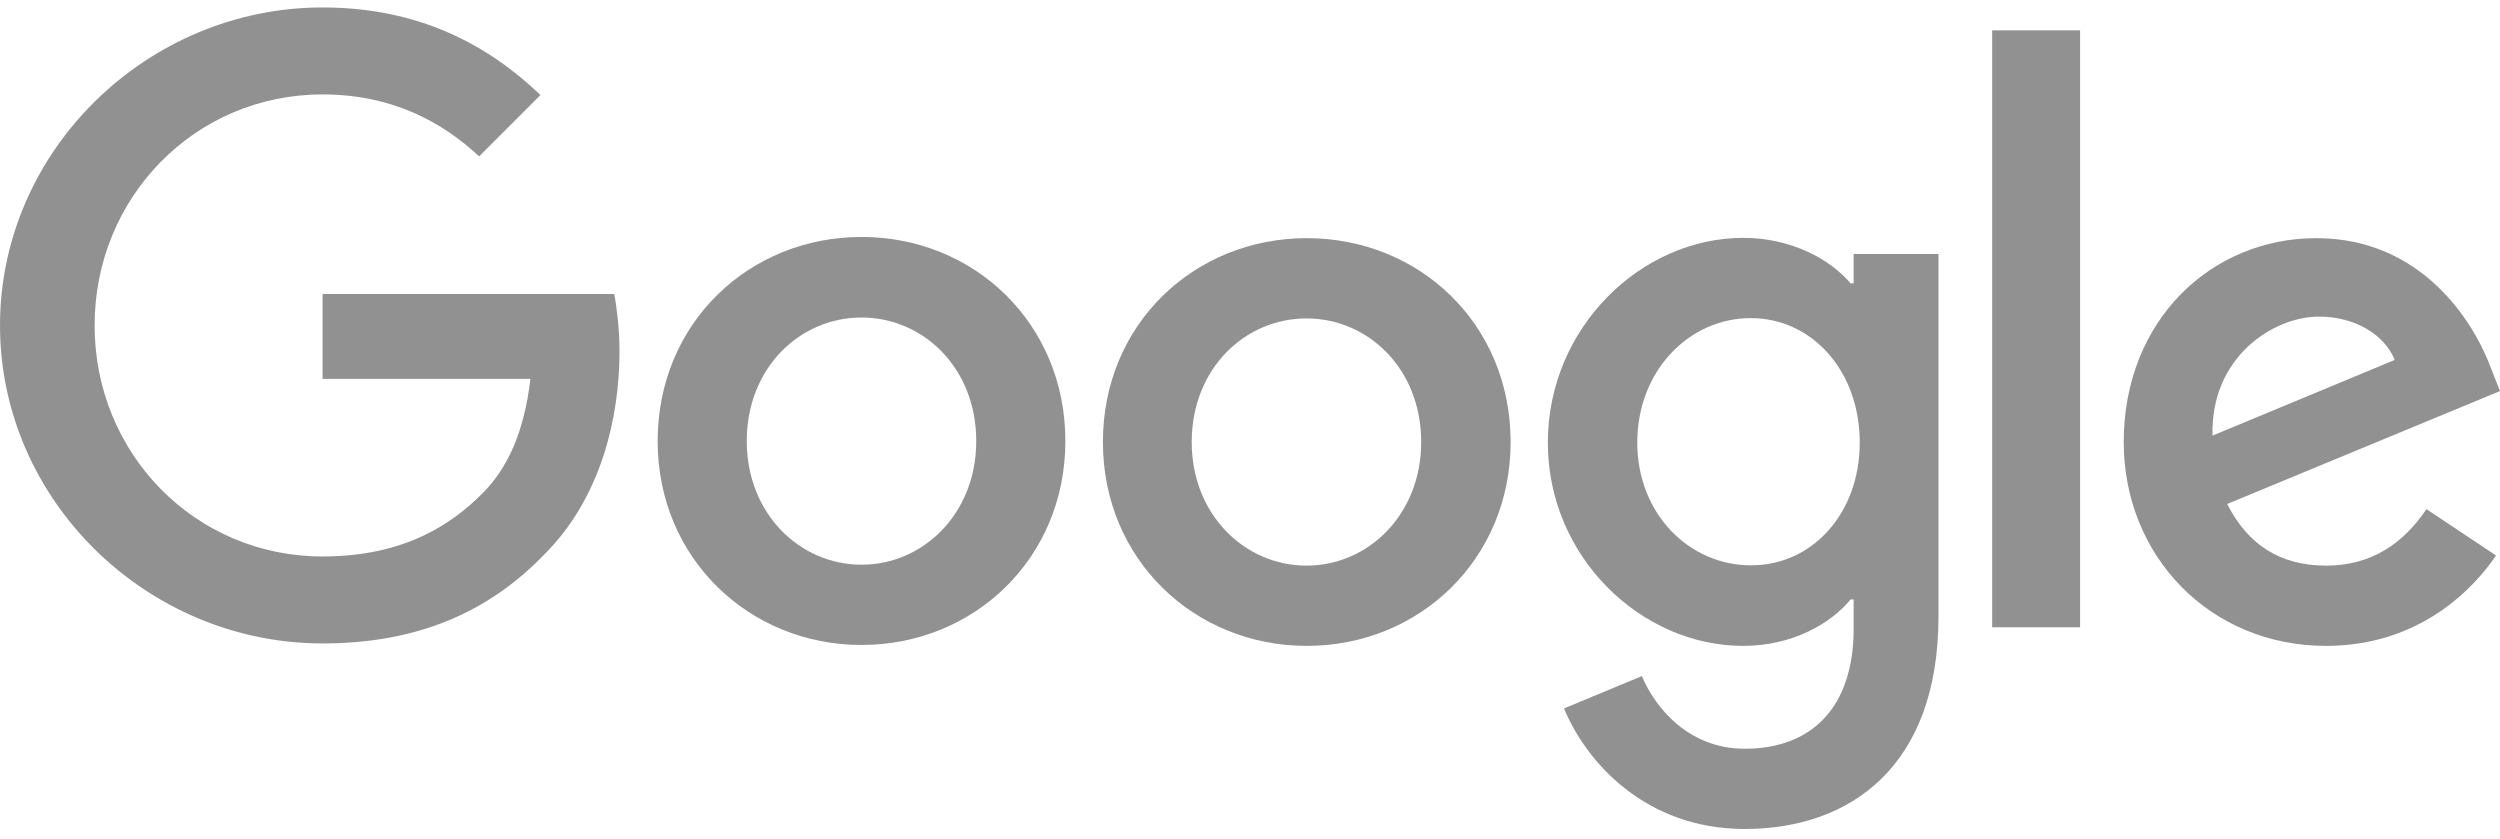
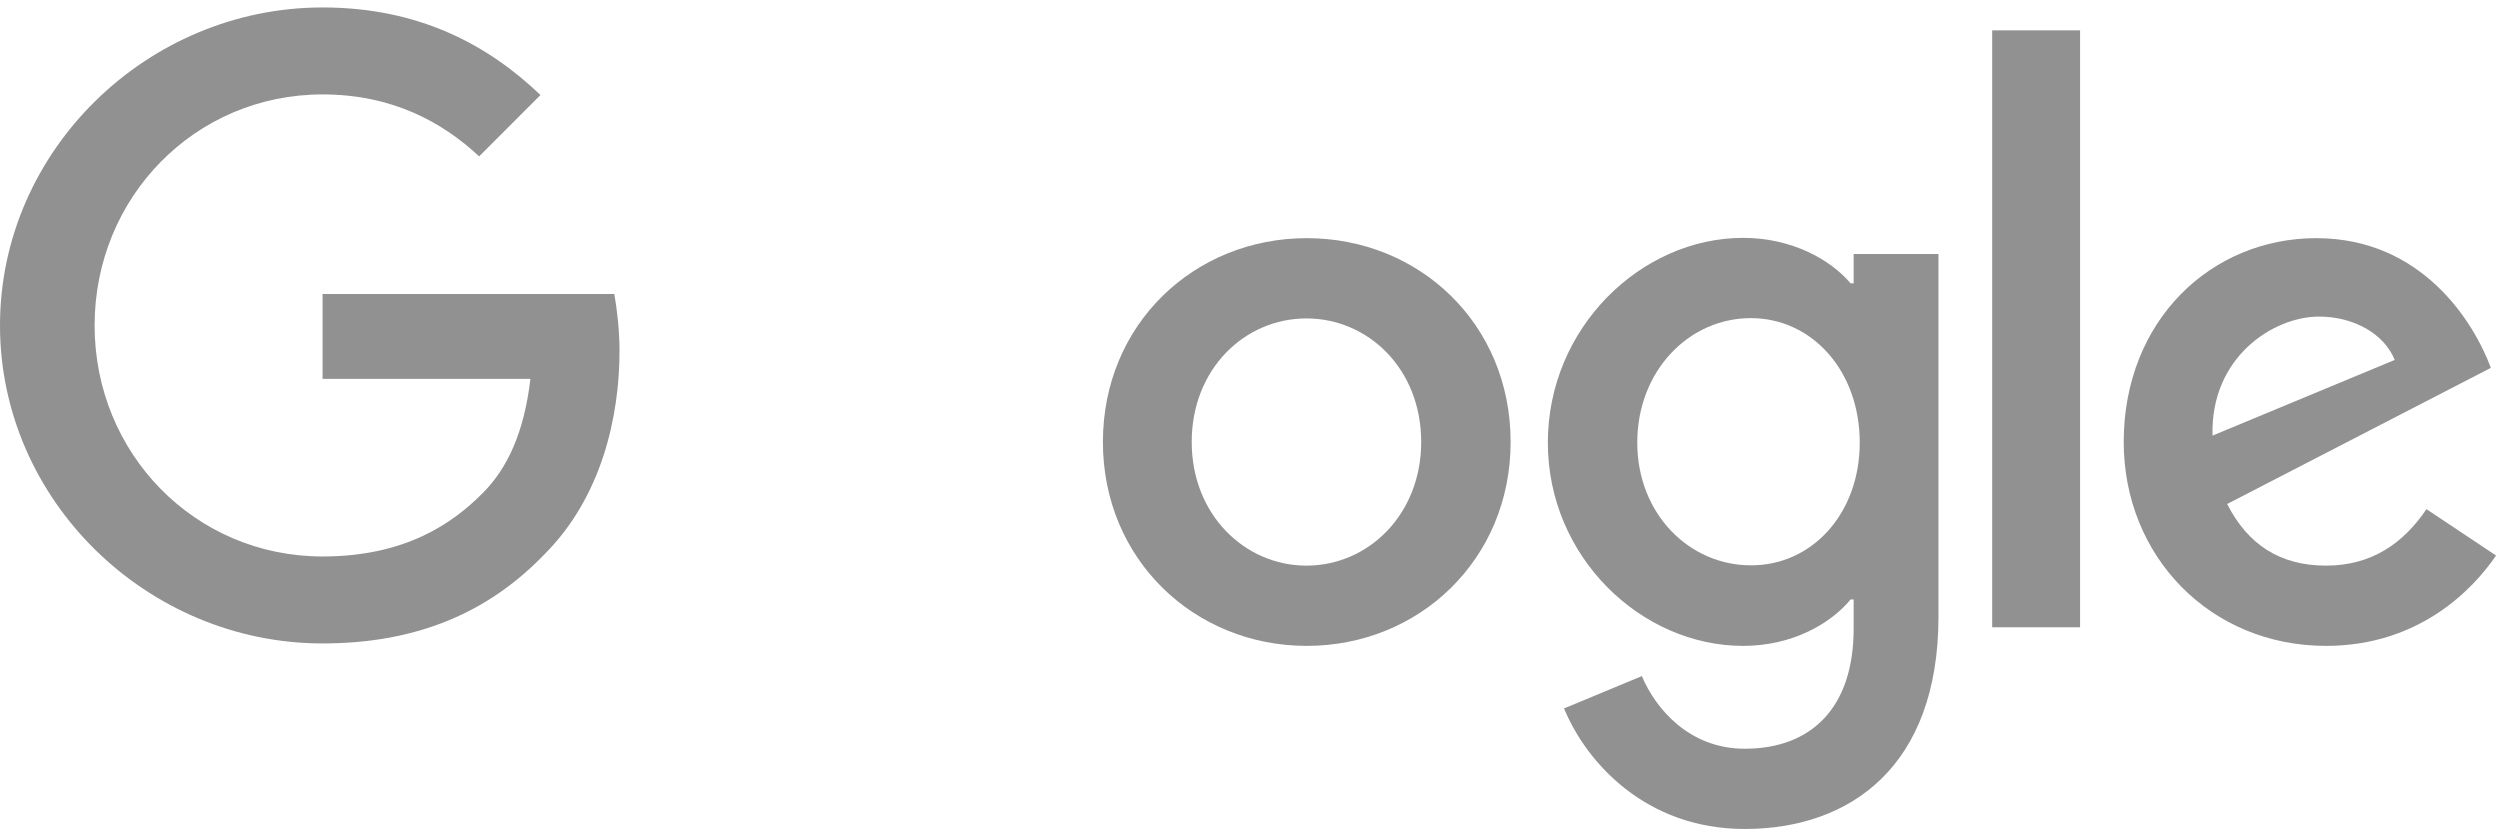
<svg xmlns="http://www.w3.org/2000/svg" width="100%" height="100%" viewBox="0 0 152 51" fill="none">
-   <path d="M147.528 30.957L151.759 33.777C150.386 35.8 147.102 39.27 141.424 39.27C134.373 39.27 129.122 33.815 129.122 26.875C129.122 19.49 134.429 14.48 140.83 14.48C147.269 14.48 150.423 19.602 151.443 22.366L152 23.776L135.412 30.642C136.674 33.128 138.641 34.39 141.424 34.39C144.207 34.39 146.137 33.017 147.528 30.957ZM134.521 26.485L145.599 21.884C144.986 20.344 143.168 19.249 140.997 19.249C138.232 19.249 134.392 21.698 134.521 26.485Z" fill="#919191" />
+   <path d="M147.528 30.957L151.759 33.777C150.386 35.8 147.102 39.27 141.424 39.27C134.373 39.27 129.122 33.815 129.122 26.875C129.122 19.49 134.429 14.48 140.83 14.48C147.269 14.48 150.423 19.602 151.443 22.366L135.412 30.642C136.674 33.128 138.641 34.39 141.424 34.39C144.207 34.39 146.137 33.017 147.528 30.957ZM134.521 26.485L145.599 21.884C144.986 20.344 143.168 19.249 140.997 19.249C138.232 19.249 134.392 21.698 134.521 26.485Z" fill="#919191" />
  <path d="M121.125 1.845H126.469V38.138H121.125V1.845Z" fill="#919191" />
  <path d="M112.701 15.445H117.859V37.488C117.859 46.636 112.46 50.402 106.077 50.402C100.065 50.402 96.447 46.357 95.093 43.073L99.824 41.106C100.678 43.129 102.737 45.523 106.077 45.523C110.178 45.523 112.701 42.98 112.701 38.23V36.449H112.516C111.291 37.934 108.953 39.27 105.984 39.27C99.787 39.27 94.109 33.87 94.109 26.912C94.109 19.917 99.787 14.462 105.984 14.462C108.935 14.462 111.291 15.779 112.516 17.227H112.701V15.445ZM113.072 26.912C113.072 22.533 110.159 19.342 106.448 19.342C102.7 19.342 99.546 22.533 99.546 26.912C99.546 31.235 102.7 34.371 106.448 34.371C110.159 34.39 113.072 31.235 113.072 26.912Z" fill="#919191" />
-   <path d="M64.774 26.819C64.774 33.963 59.208 39.214 52.38 39.214C45.552 39.214 39.985 33.944 39.985 26.819C39.985 19.639 45.552 14.406 52.38 14.406C59.208 14.406 64.774 19.639 64.774 26.819ZM59.356 26.819C59.356 22.366 56.128 19.305 52.38 19.305C48.632 19.305 45.403 22.366 45.403 26.819C45.403 31.235 48.632 34.334 52.38 34.334C56.128 34.334 59.356 31.235 59.356 26.819Z" fill="#919191" />
  <path d="M91.846 26.875C91.846 34.019 86.279 39.27 79.451 39.27C72.623 39.27 67.057 34.019 67.057 26.875C67.057 19.694 72.623 14.48 79.451 14.48C86.279 14.48 91.846 19.676 91.846 26.875ZM86.409 26.875C86.409 22.422 83.181 19.36 79.433 19.36C75.685 19.36 72.456 22.422 72.456 26.875C72.456 31.291 75.685 34.39 79.433 34.39C83.199 34.39 86.409 31.273 86.409 26.875Z" fill="#919191" />
  <path d="M19.612 33.833C11.838 33.833 5.752 27.561 5.752 19.787C5.752 12.013 11.838 5.741 19.612 5.741C23.806 5.741 26.867 7.393 29.131 9.508L32.86 5.778C29.706 2.754 25.494 0.453 19.612 0.453C8.962 0.453 0 9.137 0 19.787C0 30.438 8.962 39.121 19.612 39.121C25.364 39.121 29.706 37.228 33.102 33.703C36.59 30.215 37.666 25.316 37.666 21.346C37.666 20.102 37.518 18.822 37.351 17.876H19.612V23.034H32.248C31.877 26.263 30.856 28.471 29.354 29.974C27.535 31.811 24.659 33.833 19.612 33.833Z" fill="#919191" />
</svg>